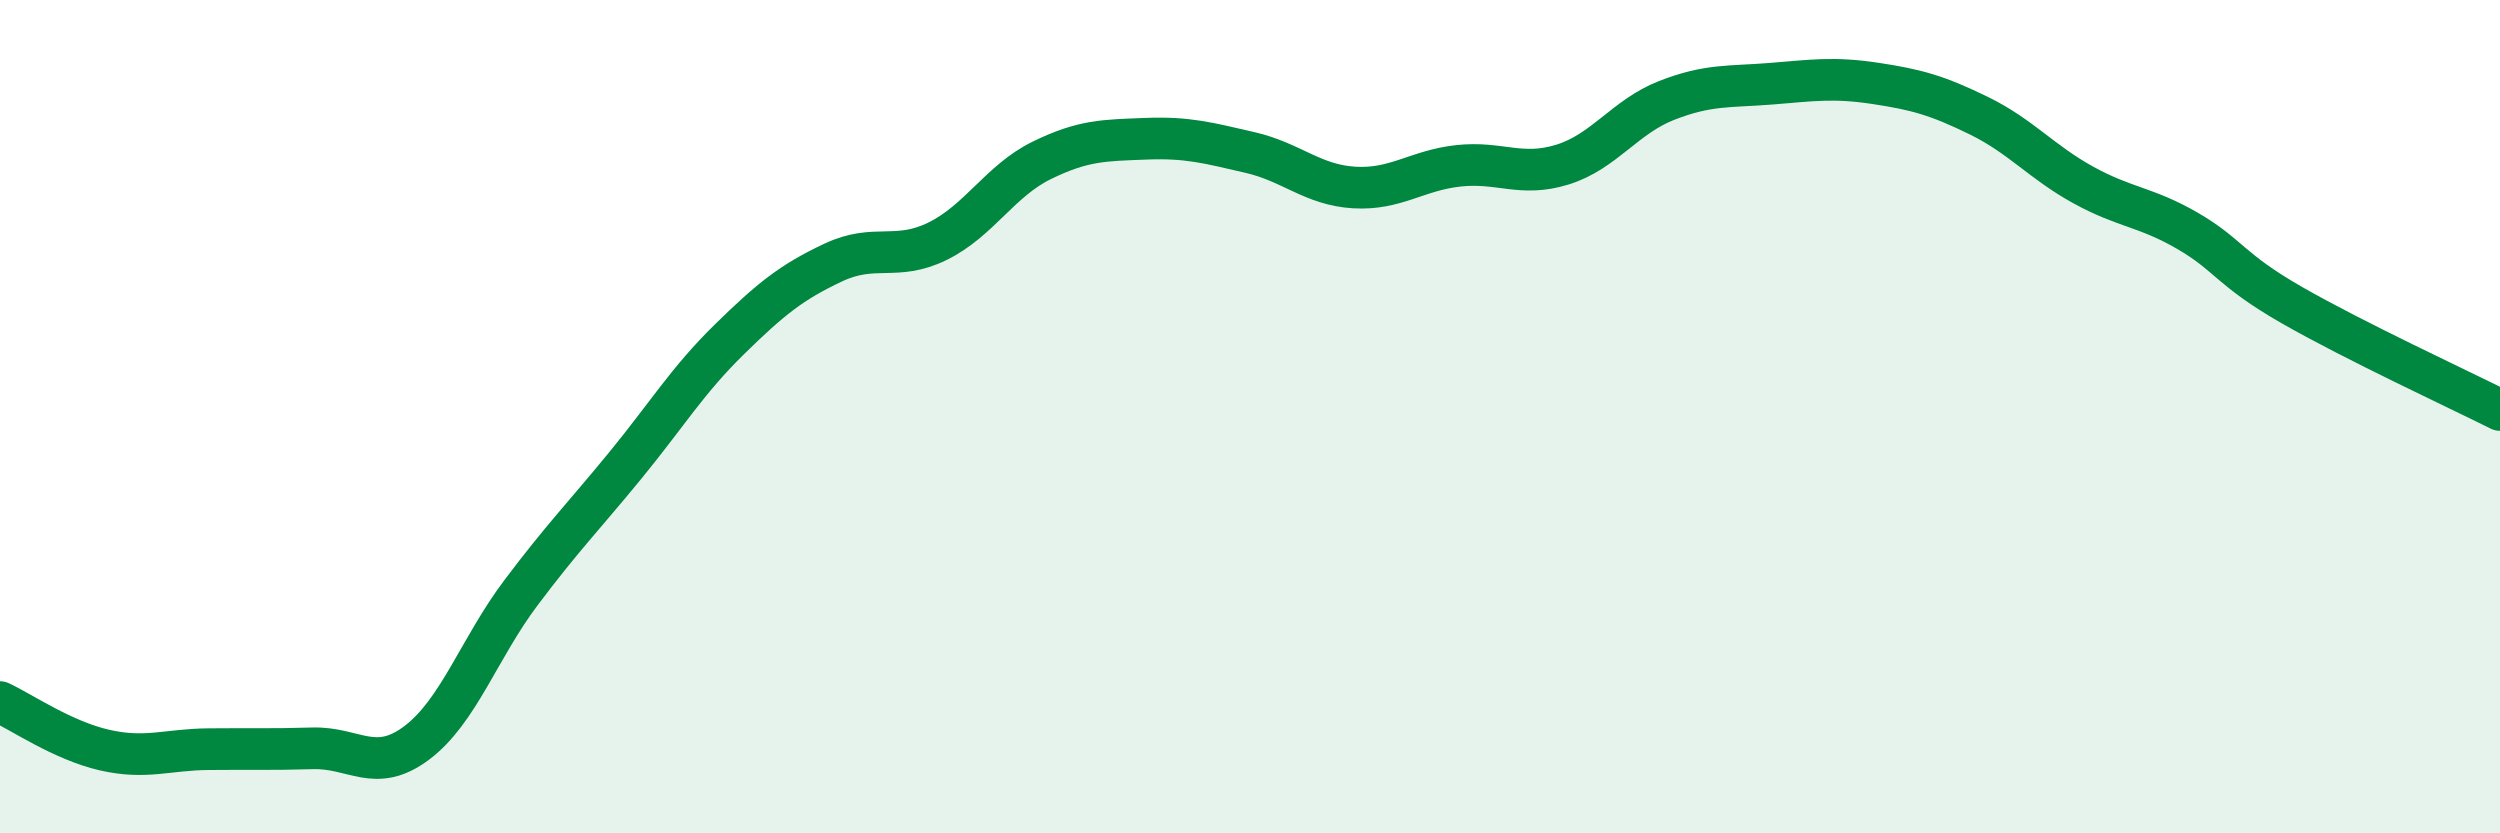
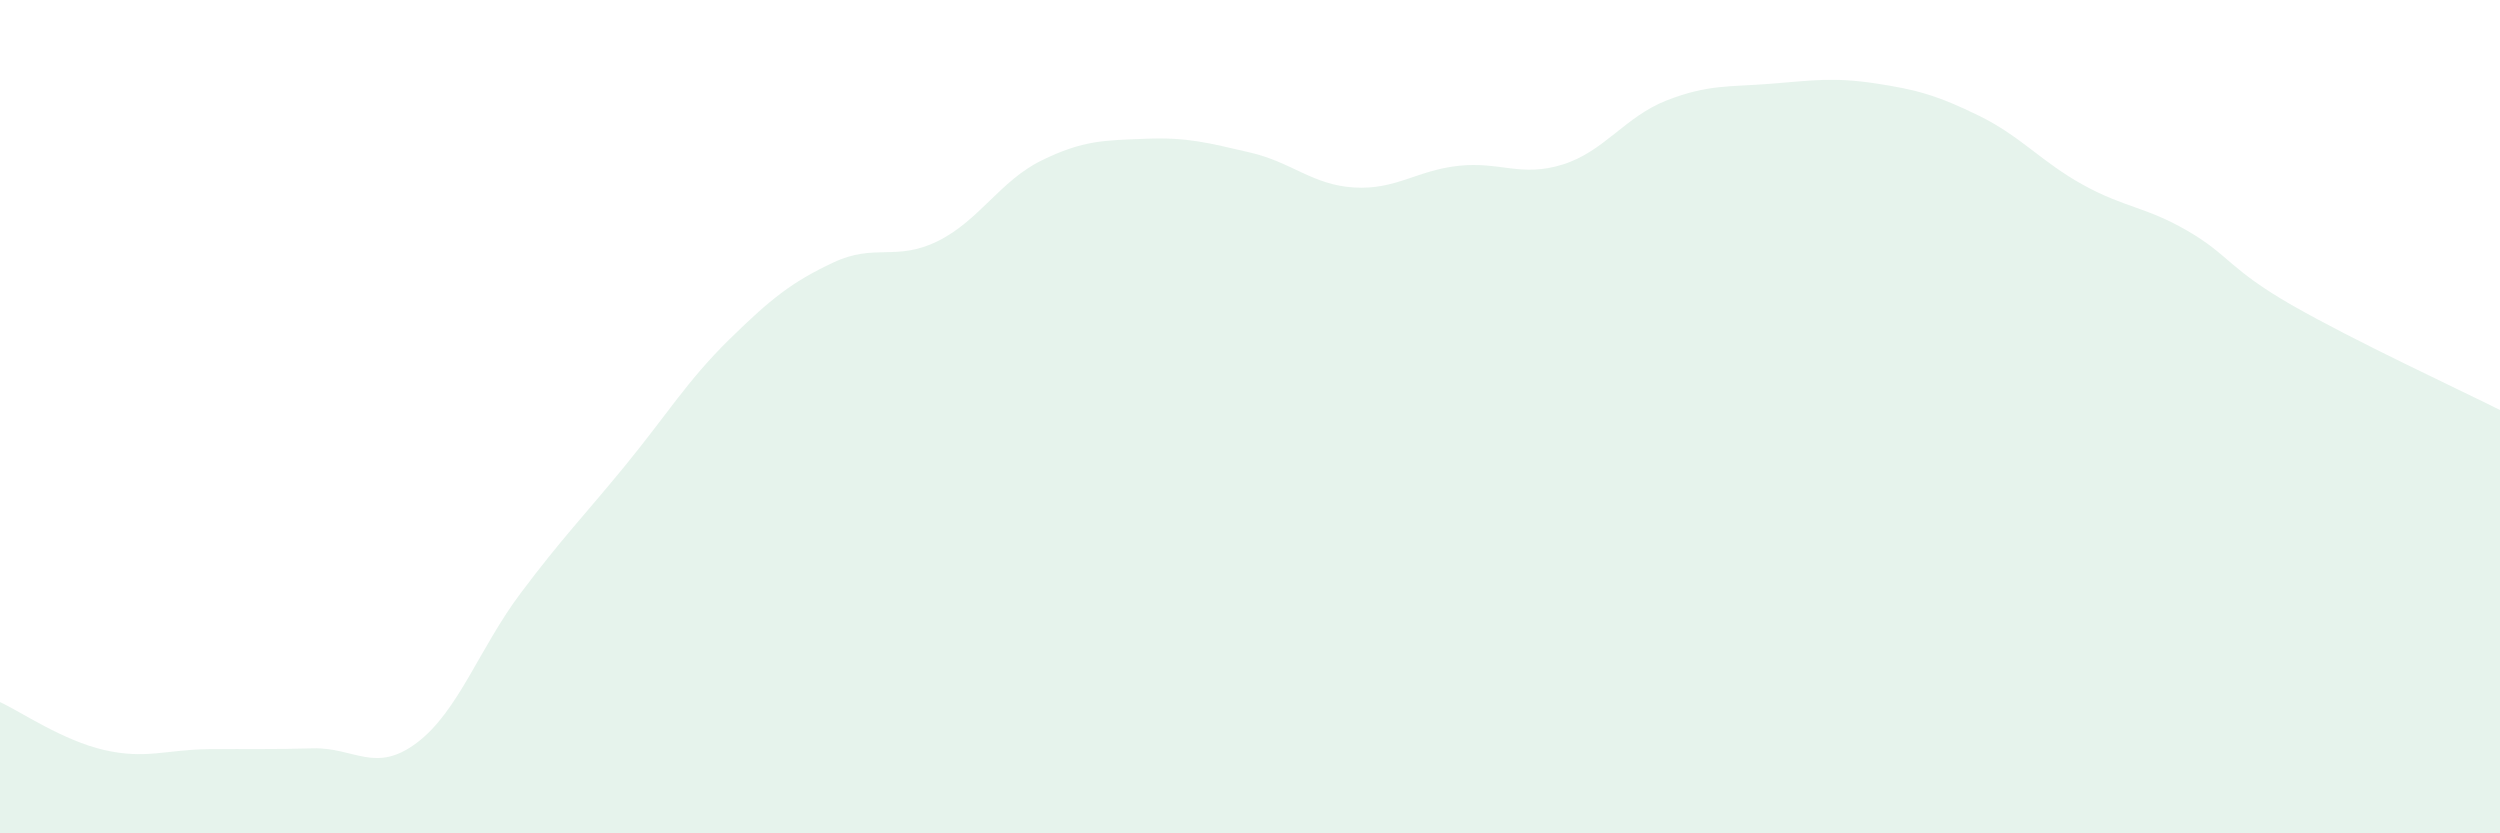
<svg xmlns="http://www.w3.org/2000/svg" width="60" height="20" viewBox="0 0 60 20">
  <path d="M 0,16.85 C 0.5,17.08 1.5,17.77 2.5,18 C 3.5,18.23 4,17.99 5,17.98 C 6,17.97 6.5,17.99 7.5,17.96 C 8.5,17.93 9,18.58 10,17.83 C 11,17.08 11.5,15.56 12.5,14.23 C 13.5,12.9 14,12.4 15,11.18 C 16,9.96 16.5,9.13 17.5,8.15 C 18.5,7.17 19,6.77 20,6.3 C 21,5.83 21.5,6.28 22.5,5.79 C 23.5,5.3 24,4.34 25,3.85 C 26,3.36 26.5,3.37 27.5,3.33 C 28.5,3.29 29,3.43 30,3.66 C 31,3.89 31.5,4.44 32.5,4.5 C 33.5,4.56 34,4.09 35,3.98 C 36,3.87 36.5,4.26 37.5,3.95 C 38.5,3.64 39,2.8 40,2.41 C 41,2.02 41.5,2.09 42.5,2.01 C 43.5,1.93 44,1.85 45,2 C 46,2.15 46.5,2.29 47.5,2.78 C 48.5,3.27 49,3.89 50,4.44 C 51,4.99 51.5,4.96 52.5,5.54 C 53.5,6.12 53.5,6.46 55,7.32 C 56.5,8.18 59,9.34 60,9.84L60 20L0 20Z" fill="#008740" opacity="0.1" stroke-linecap="round" stroke-linejoin="round" />
-   <path d="M 0,16.85 C 0.5,17.08 1.5,17.77 2.5,18 C 3.5,18.23 4,17.99 5,17.98 C 6,17.97 6.5,17.99 7.5,17.96 C 8.5,17.93 9,18.58 10,17.83 C 11,17.08 11.5,15.56 12.5,14.23 C 13.5,12.9 14,12.4 15,11.18 C 16,9.96 16.5,9.13 17.5,8.15 C 18.5,7.17 19,6.77 20,6.3 C 21,5.83 21.5,6.28 22.5,5.79 C 23.5,5.3 24,4.34 25,3.85 C 26,3.36 26.5,3.37 27.5,3.33 C 28.5,3.29 29,3.43 30,3.66 C 31,3.89 31.5,4.44 32.5,4.5 C 33.5,4.56 34,4.09 35,3.98 C 36,3.87 36.5,4.26 37.5,3.95 C 38.5,3.64 39,2.8 40,2.41 C 41,2.02 41.5,2.09 42.5,2.01 C 43.5,1.93 44,1.85 45,2 C 46,2.15 46.5,2.29 47.5,2.78 C 48.5,3.27 49,3.89 50,4.44 C 51,4.99 51.5,4.96 52.5,5.54 C 53.5,6.12 53.5,6.46 55,7.32 C 56.5,8.18 59,9.34 60,9.84" stroke="#008740" stroke-width="1" fill="none" stroke-linecap="round" stroke-linejoin="round" />
</svg>